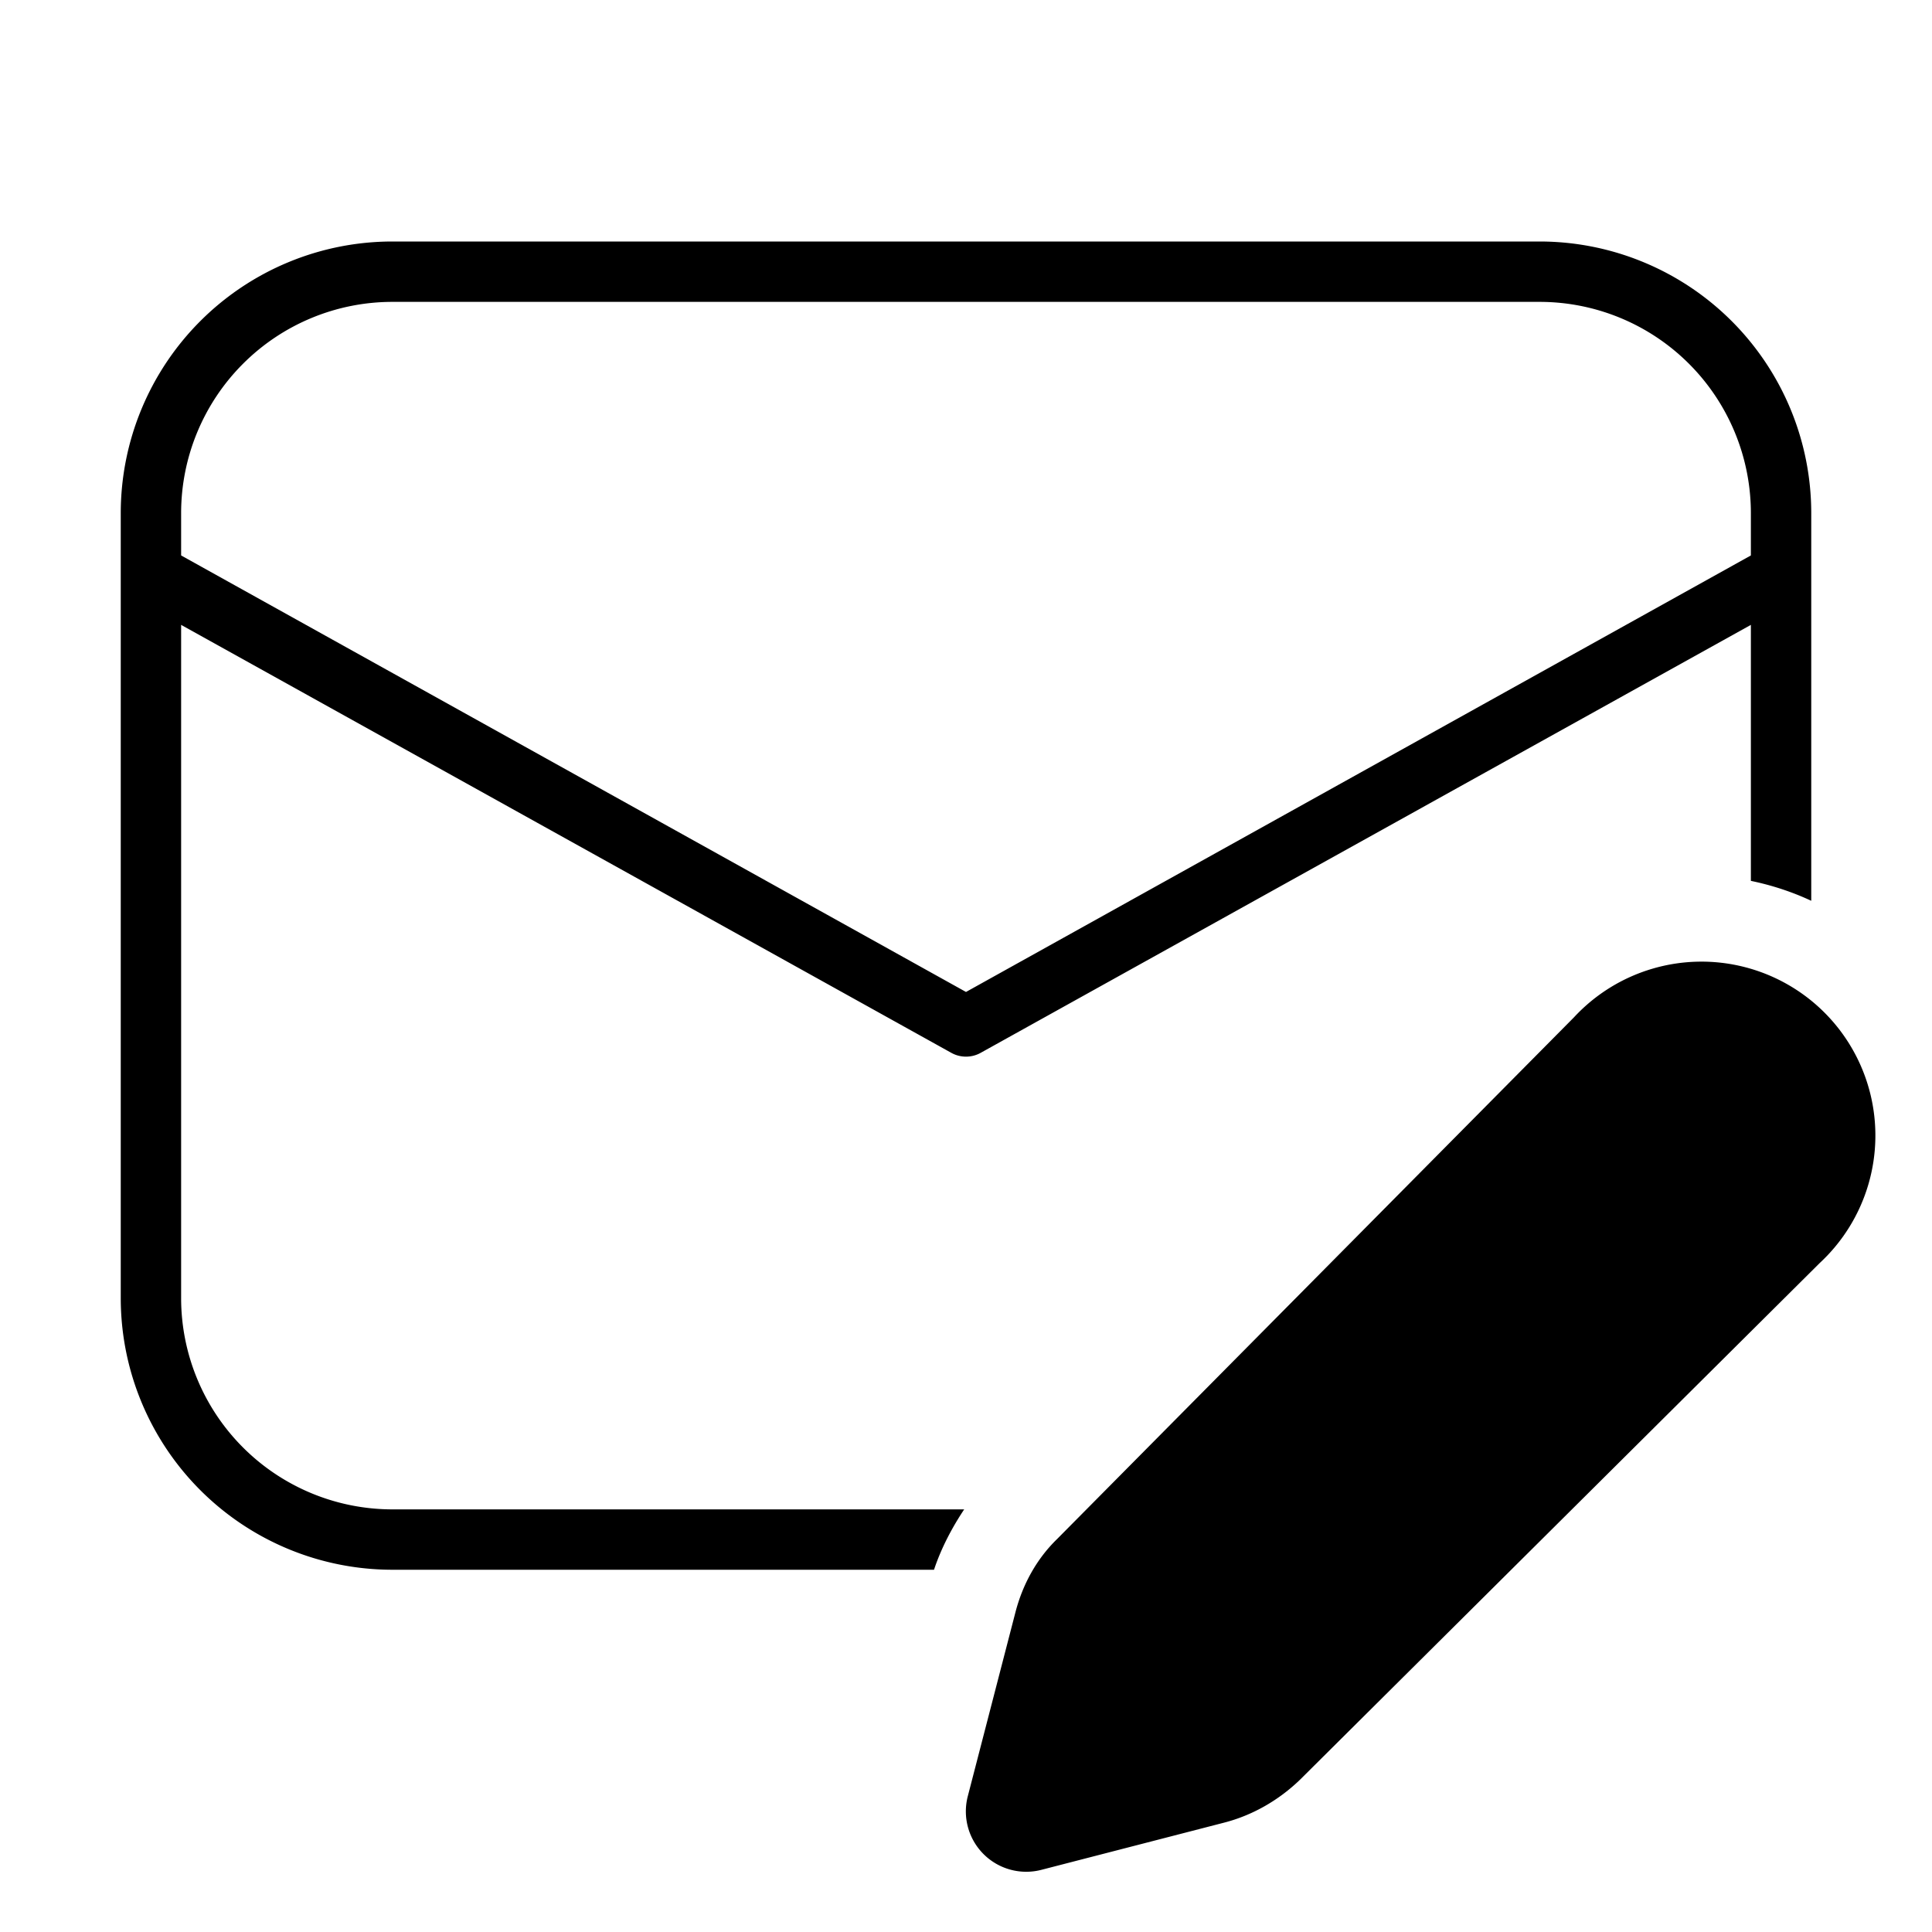
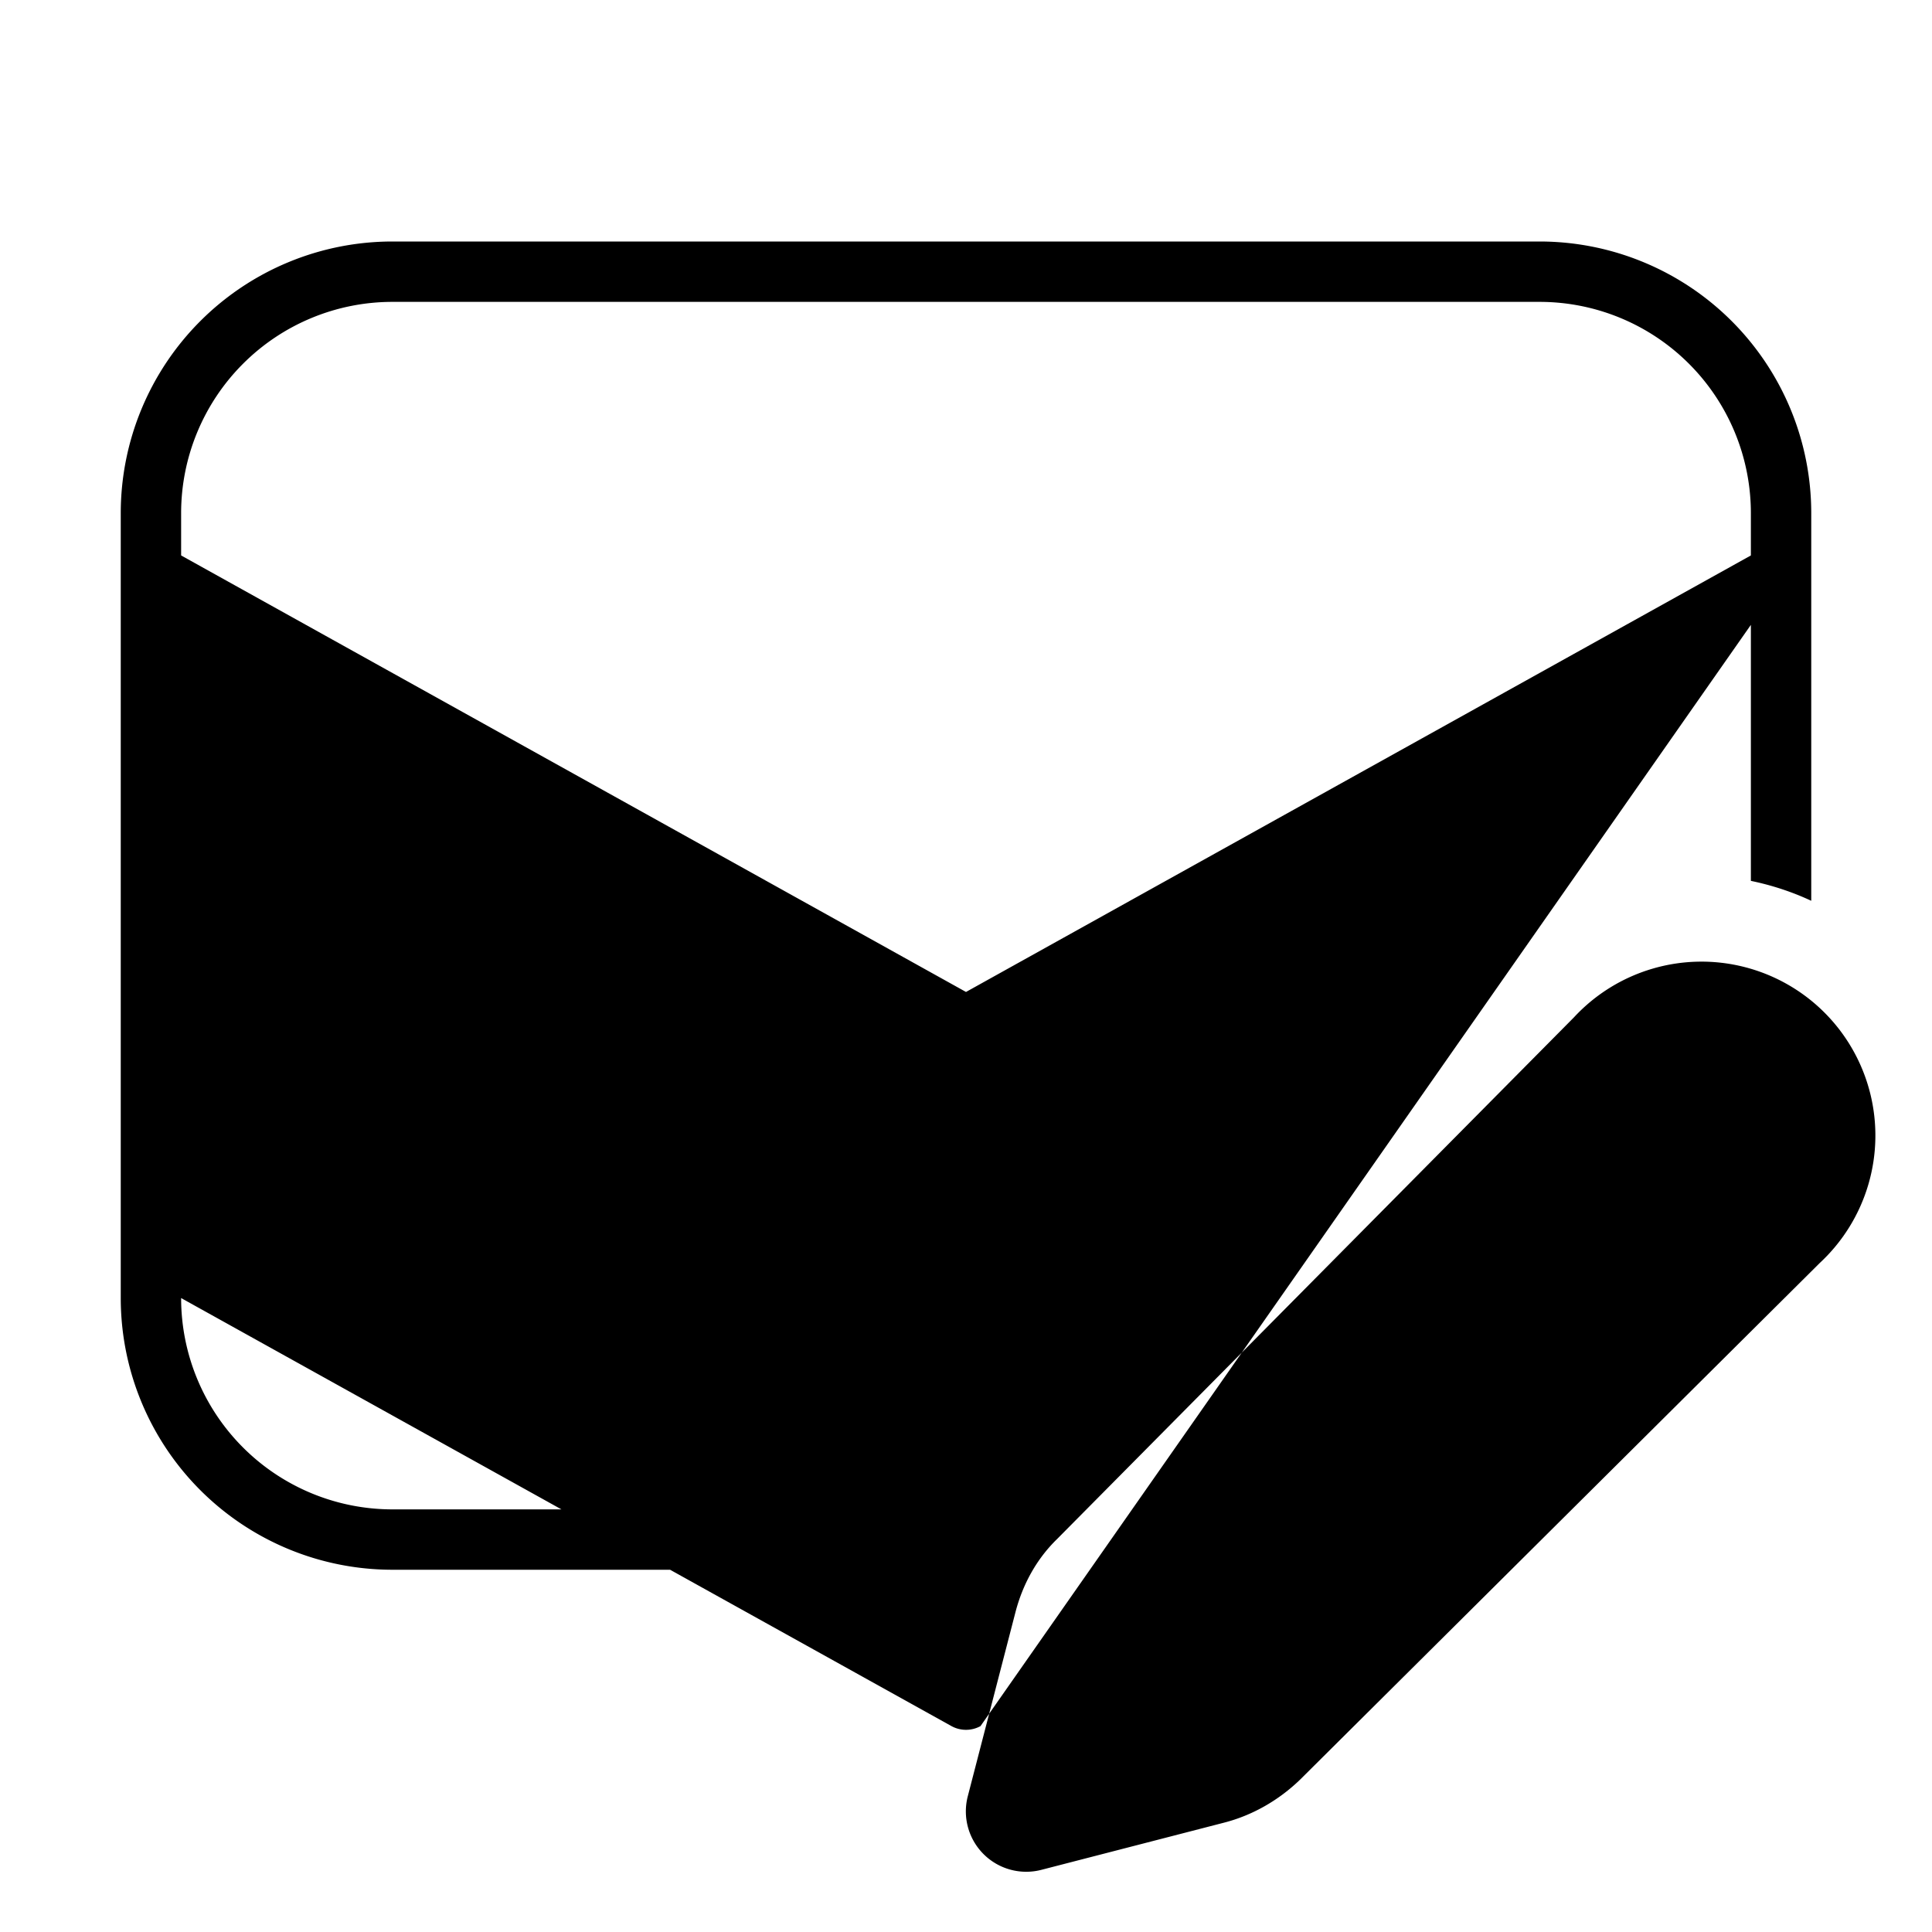
<svg xmlns="http://www.w3.org/2000/svg" width="32" height="32" viewBox="0 0 32 32">
-   <path d="M25.5 4h-19A4.5 4.5 0 0 0 2 8.5v13A4.5 4.5 0 0 0 6.5 26h8.97c.12-.36.3-.7.5-1H6.5A3.5 3.5 0 0 1 3 21.5V10.35l12.76 7.09a.5.5 0 0 0 .48 0L29 10.35v4.24c.34.07.68.18 1 .33V8.5A4.5 4.5 0 0 0 25.5 4ZM29 8.5v.7l-13 7.23L3 9.2V8.5A3.5 3.5 0 0 1 6.5 5h19A3.5 3.5 0 0 1 29 8.5Zm1.14 12.42-8.6 8.55c-.36.35-.8.6-1.27.72l-3.02.78a1 1 0 0 1-1.22-1.22l.79-3.05c.12-.46.35-.88.69-1.21l8.56-8.64a2.88 2.88 0 1 1 4.07 4.07Z" />
+   <path d="M25.5 4h-19A4.5 4.5 0 0 0 2 8.5v13A4.5 4.5 0 0 0 6.5 26h8.97c.12-.36.3-.7.5-1H6.5A3.5 3.5 0 0 1 3 21.5l12.76 7.09a.5.5 0 0 0 .48 0L29 10.35v4.24c.34.07.68.18 1 .33V8.5A4.5 4.5 0 0 0 25.5 4ZM29 8.5v.7l-13 7.23L3 9.2V8.5A3.5 3.5 0 0 1 6.5 5h19A3.5 3.5 0 0 1 29 8.5Zm1.14 12.42-8.6 8.55c-.36.35-.8.6-1.27.72l-3.02.78a1 1 0 0 1-1.22-1.22l.79-3.05c.12-.46.35-.88.69-1.21l8.56-8.64a2.88 2.88 0 1 1 4.07 4.07Z" />
</svg>